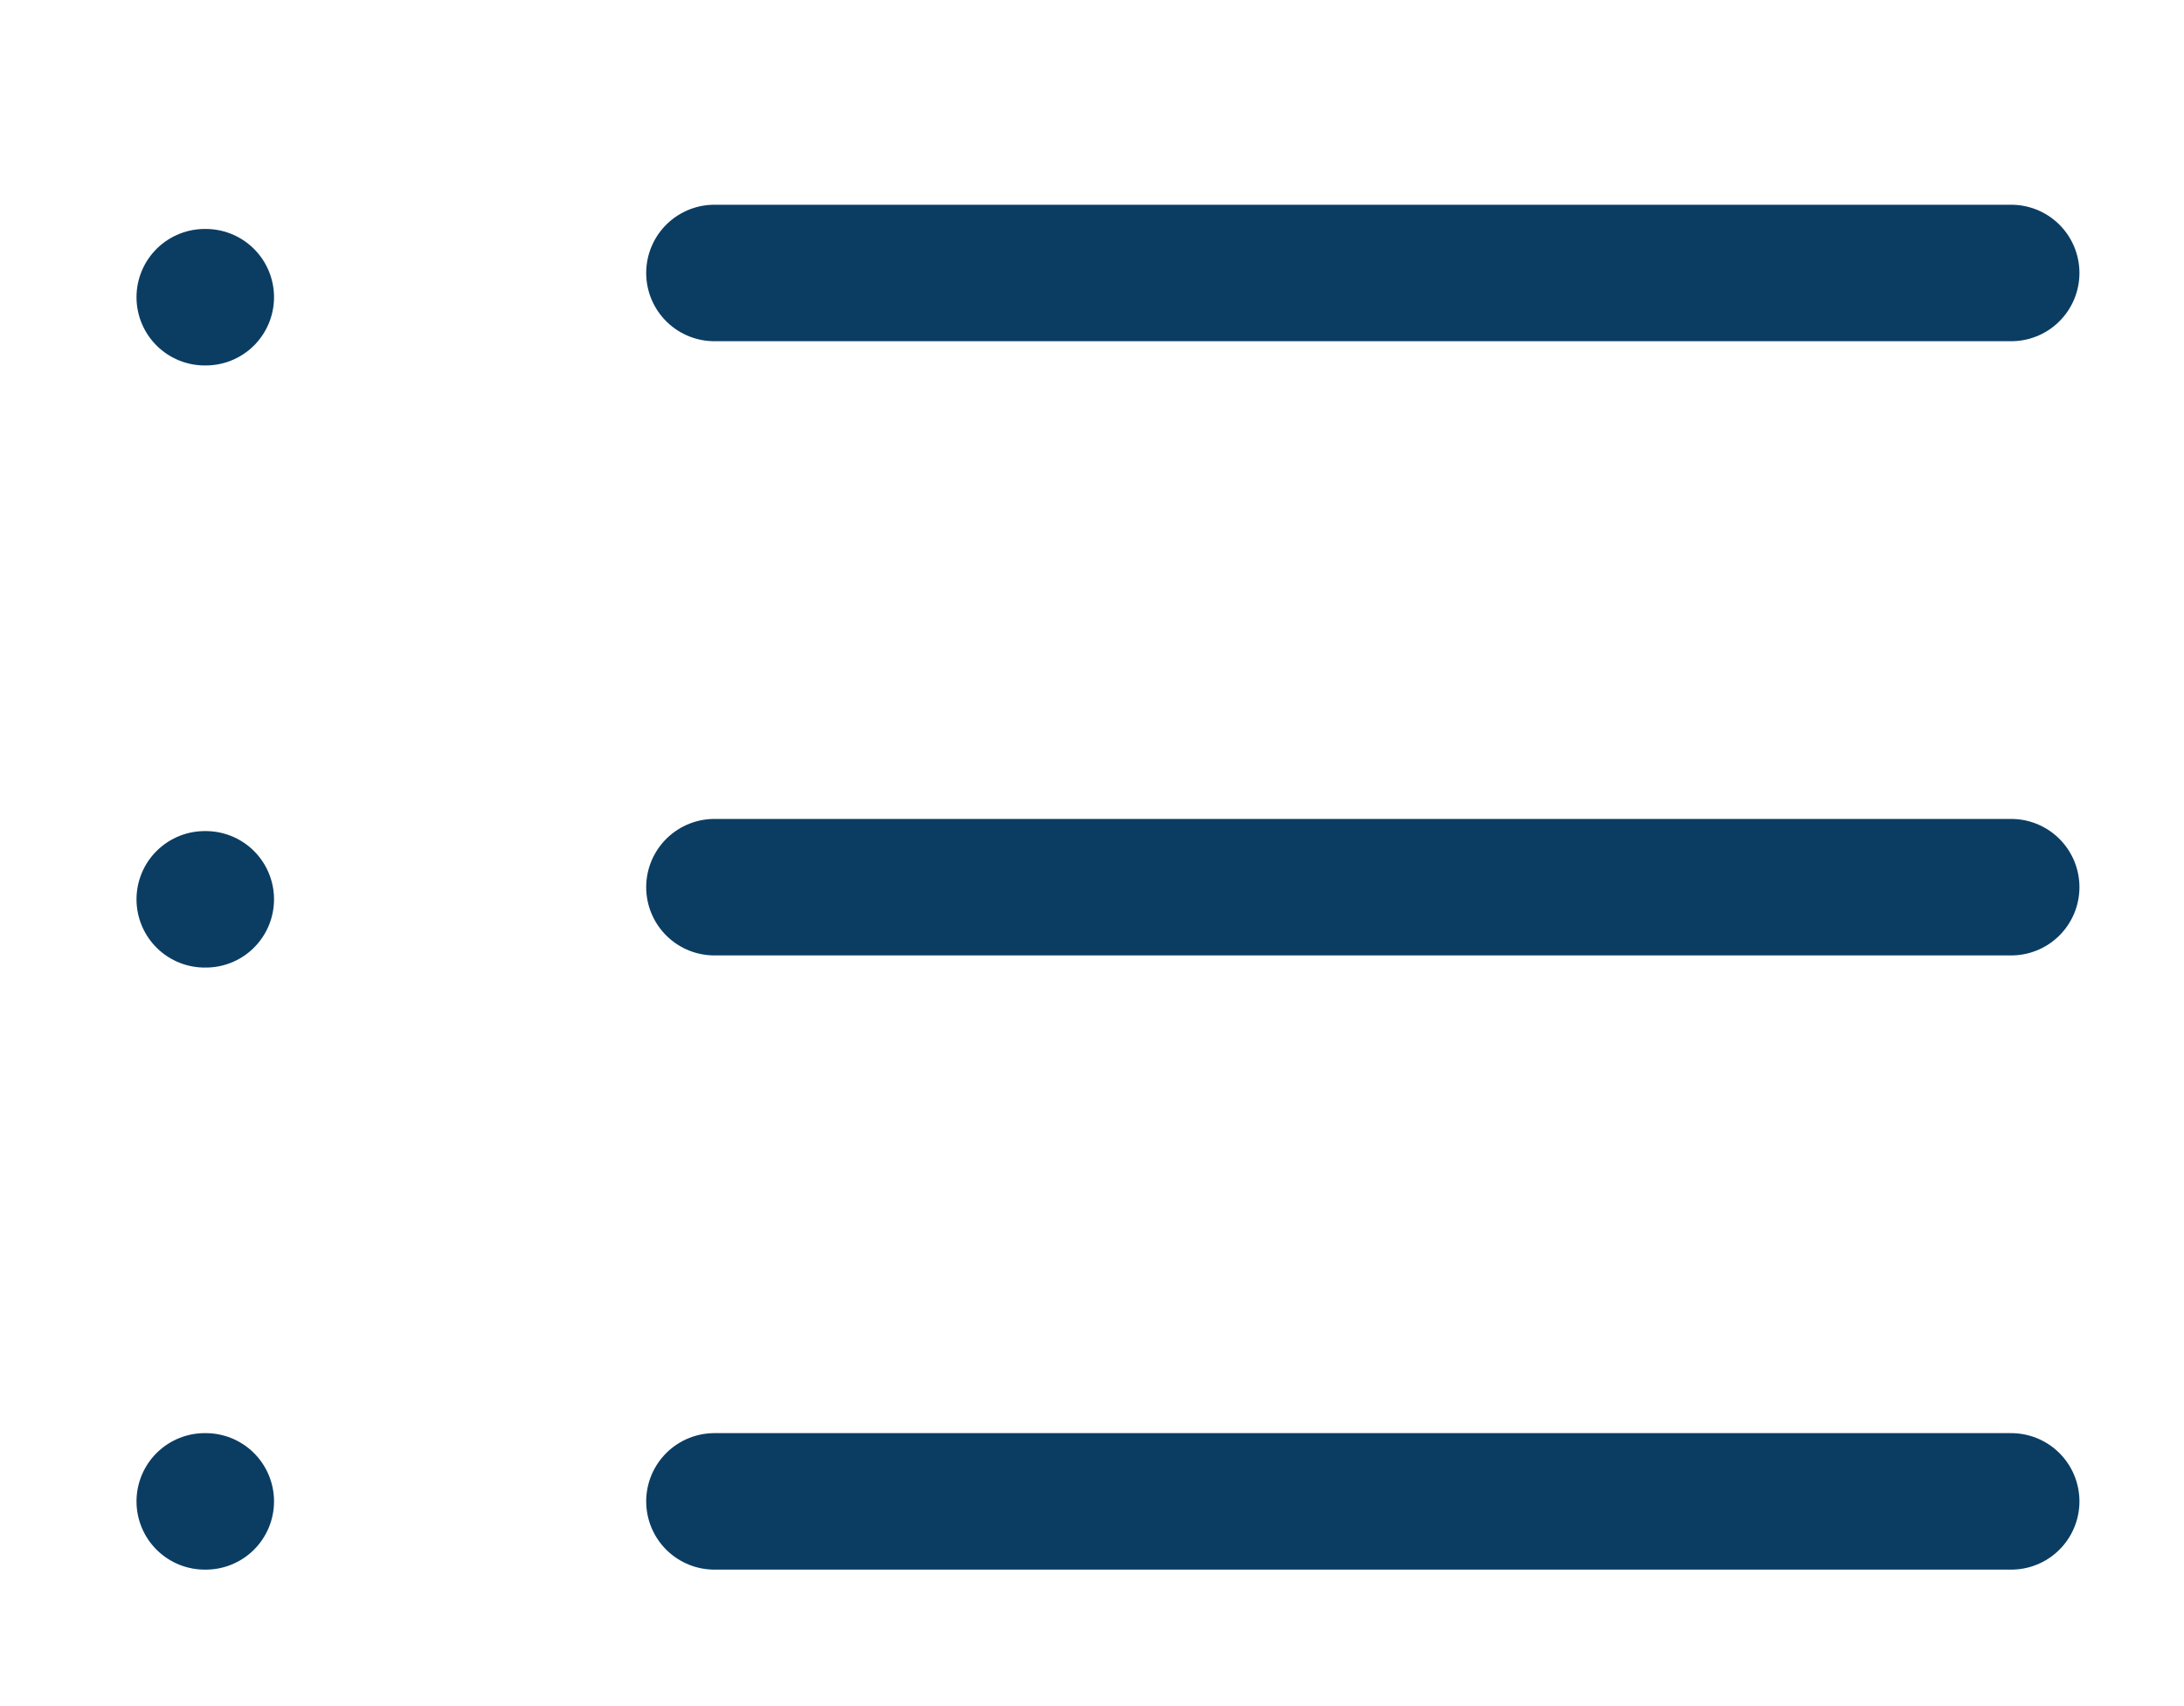
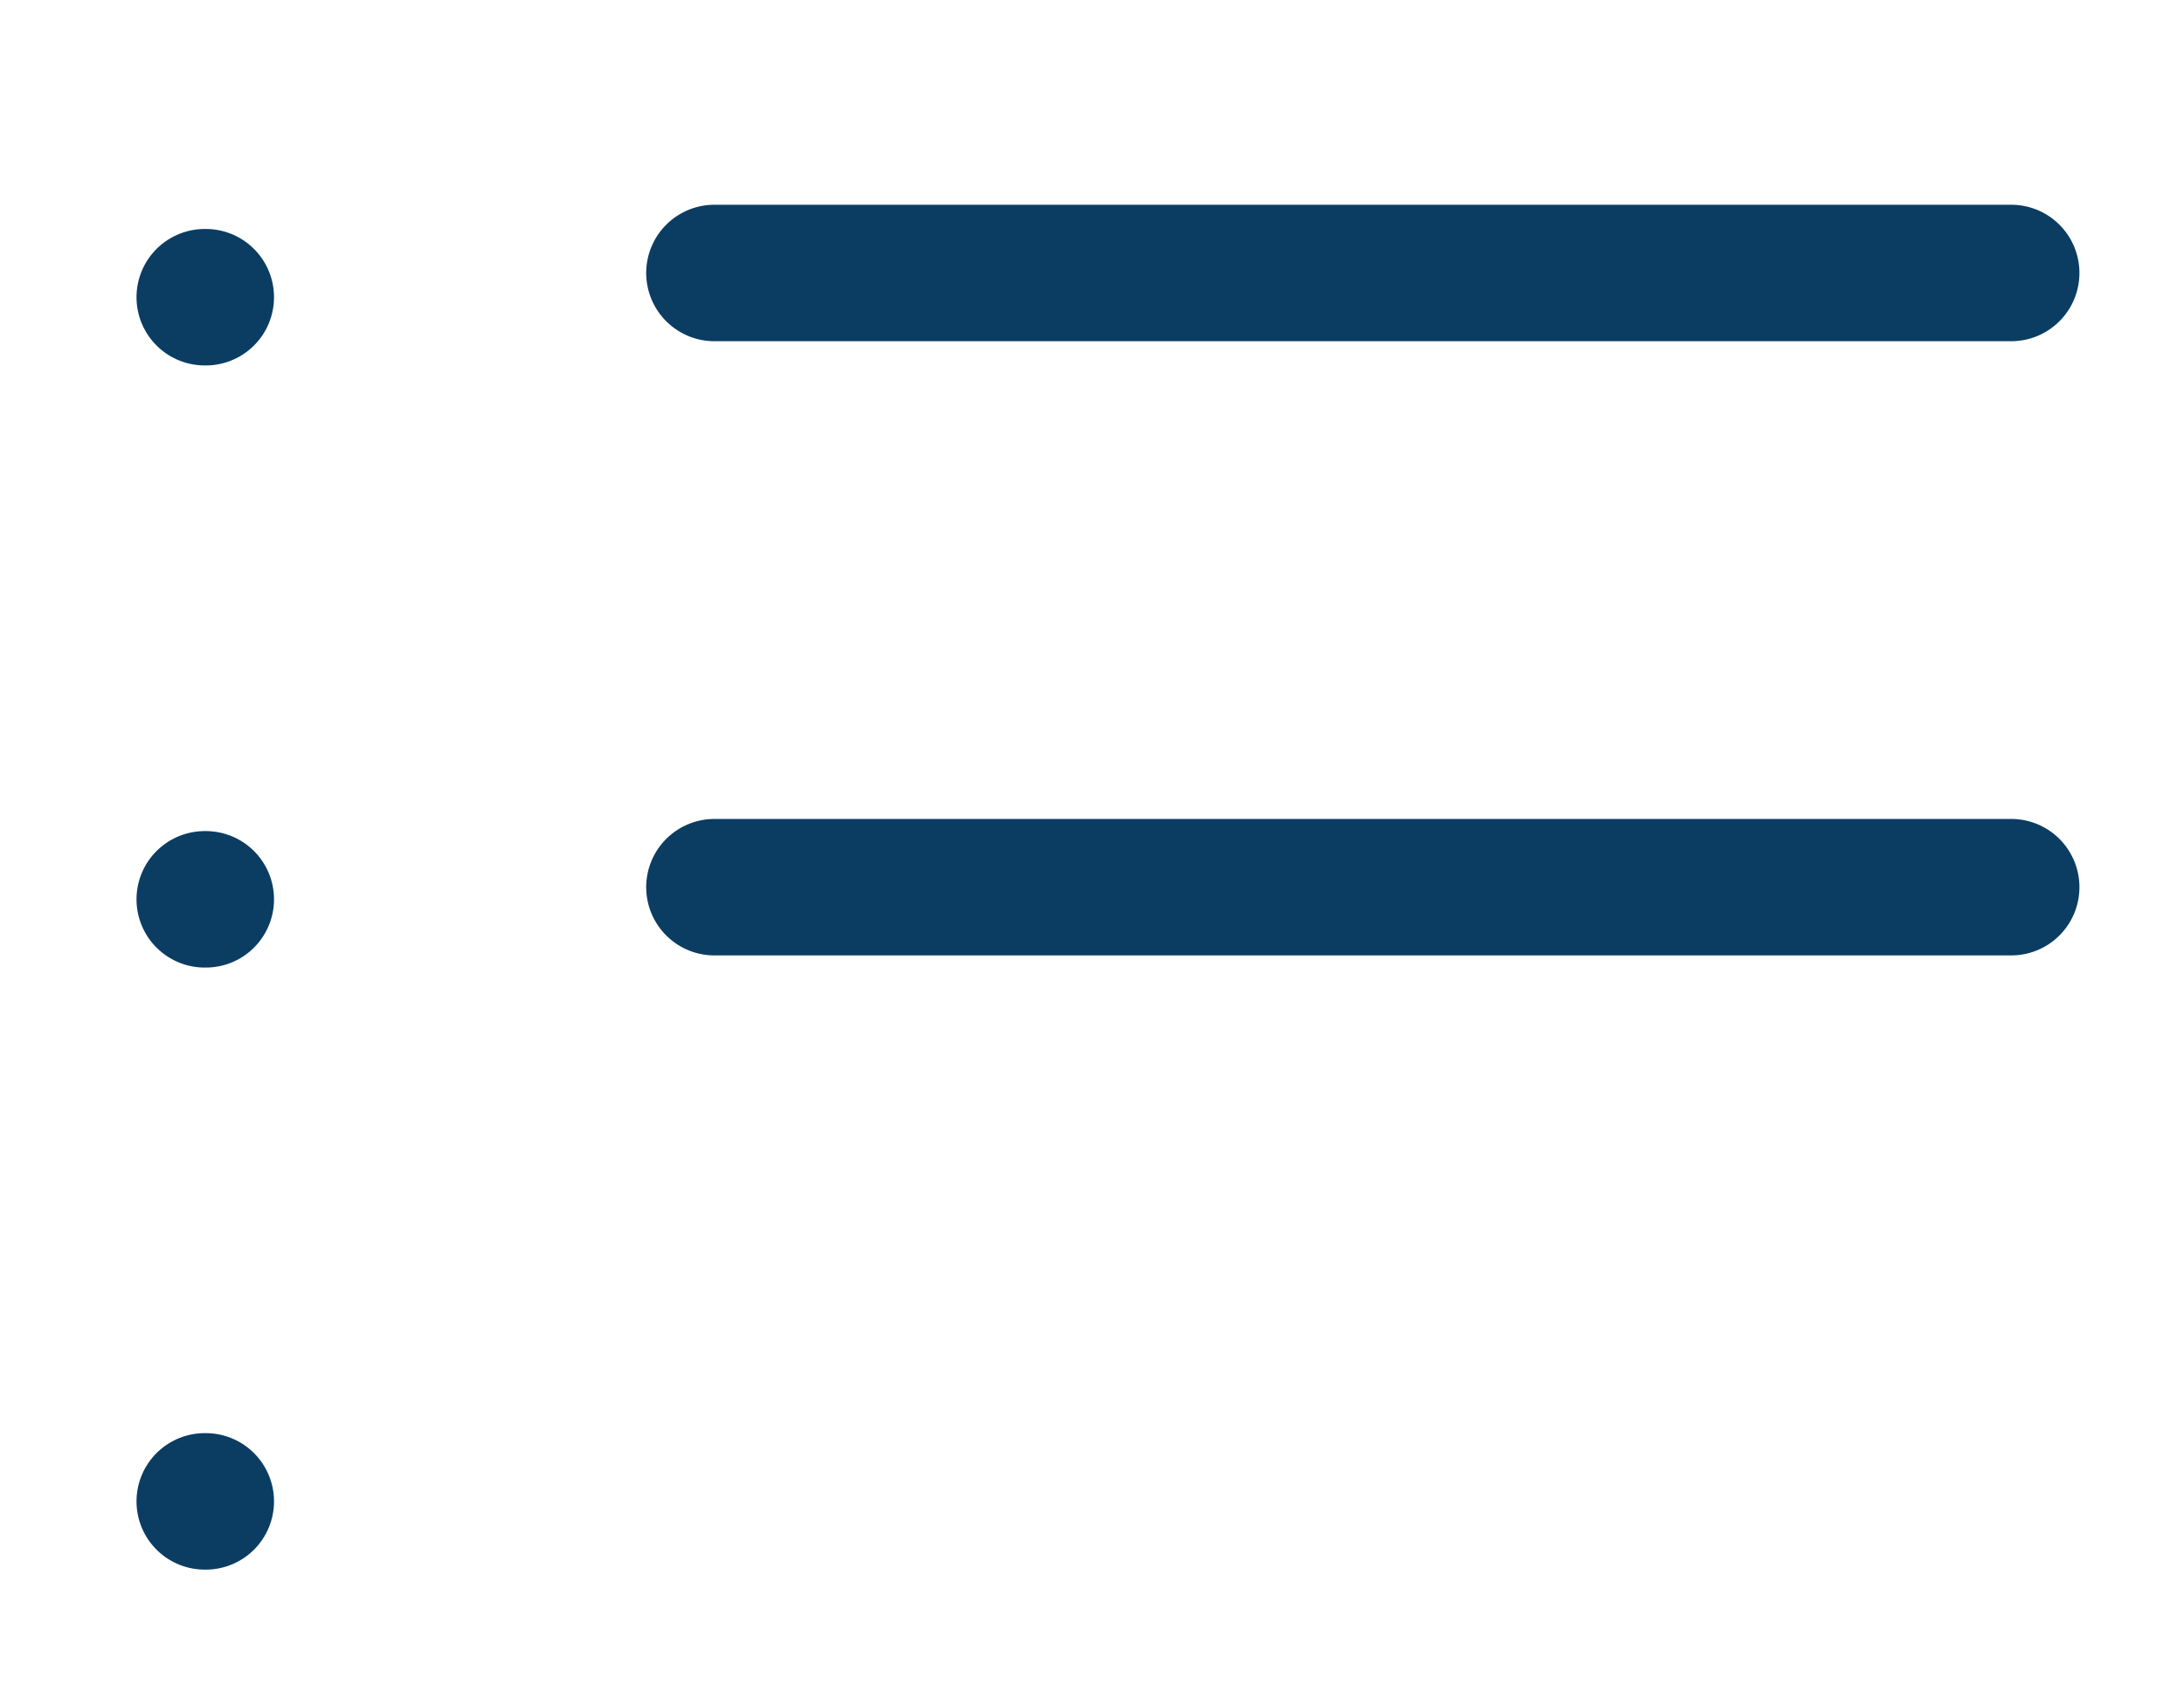
<svg xmlns="http://www.w3.org/2000/svg" width="32" height="25" viewBox="0 0 32 25">
  <g id="Group_10665" data-name="Group 10665" transform="translate(-1183 -2073)">
    <g id="list_1_" data-name="list (1)" transform="translate(1183 2071.355)">
      <line id="Line_6" data-name="Line 6" x2="19" transform="translate(10.468 5.645)" fill="none" stroke="#0b3d63" stroke-linecap="round" stroke-linejoin="round" stroke-width="2" />
      <line id="Line_7" data-name="Line 7" x2="19" transform="translate(10.468 14.645)" fill="none" stroke="#0b3d63" stroke-linecap="round" stroke-linejoin="round" stroke-width="2" />
-       <line id="Line_8" data-name="Line 8" x2="19" transform="translate(10.468 23.645)" fill="none" stroke="#0b3d63" stroke-linecap="round" stroke-linejoin="round" stroke-width="2" />
      <line id="Line_9" data-name="Line 9" x2="0.015" transform="translate(3 6)" fill="none" stroke="#0b3d63" stroke-linecap="round" stroke-linejoin="round" stroke-width="2" />
      <line id="Line_10" data-name="Line 10" x2="0.015" transform="translate(3 14.823)" fill="none" stroke="#0b3d63" stroke-linecap="round" stroke-linejoin="round" stroke-width="2" />
      <line id="Line_11" data-name="Line 11" x2="0.015" transform="translate(3 23.645)" fill="none" stroke="#0b3d63" stroke-linecap="round" stroke-linejoin="round" stroke-width="2" />
    </g>
    <rect id="Rectangle_311" data-name="Rectangle 311" width="32" height="25" transform="translate(1183 2073)" fill="none" />
  </g>
</svg>